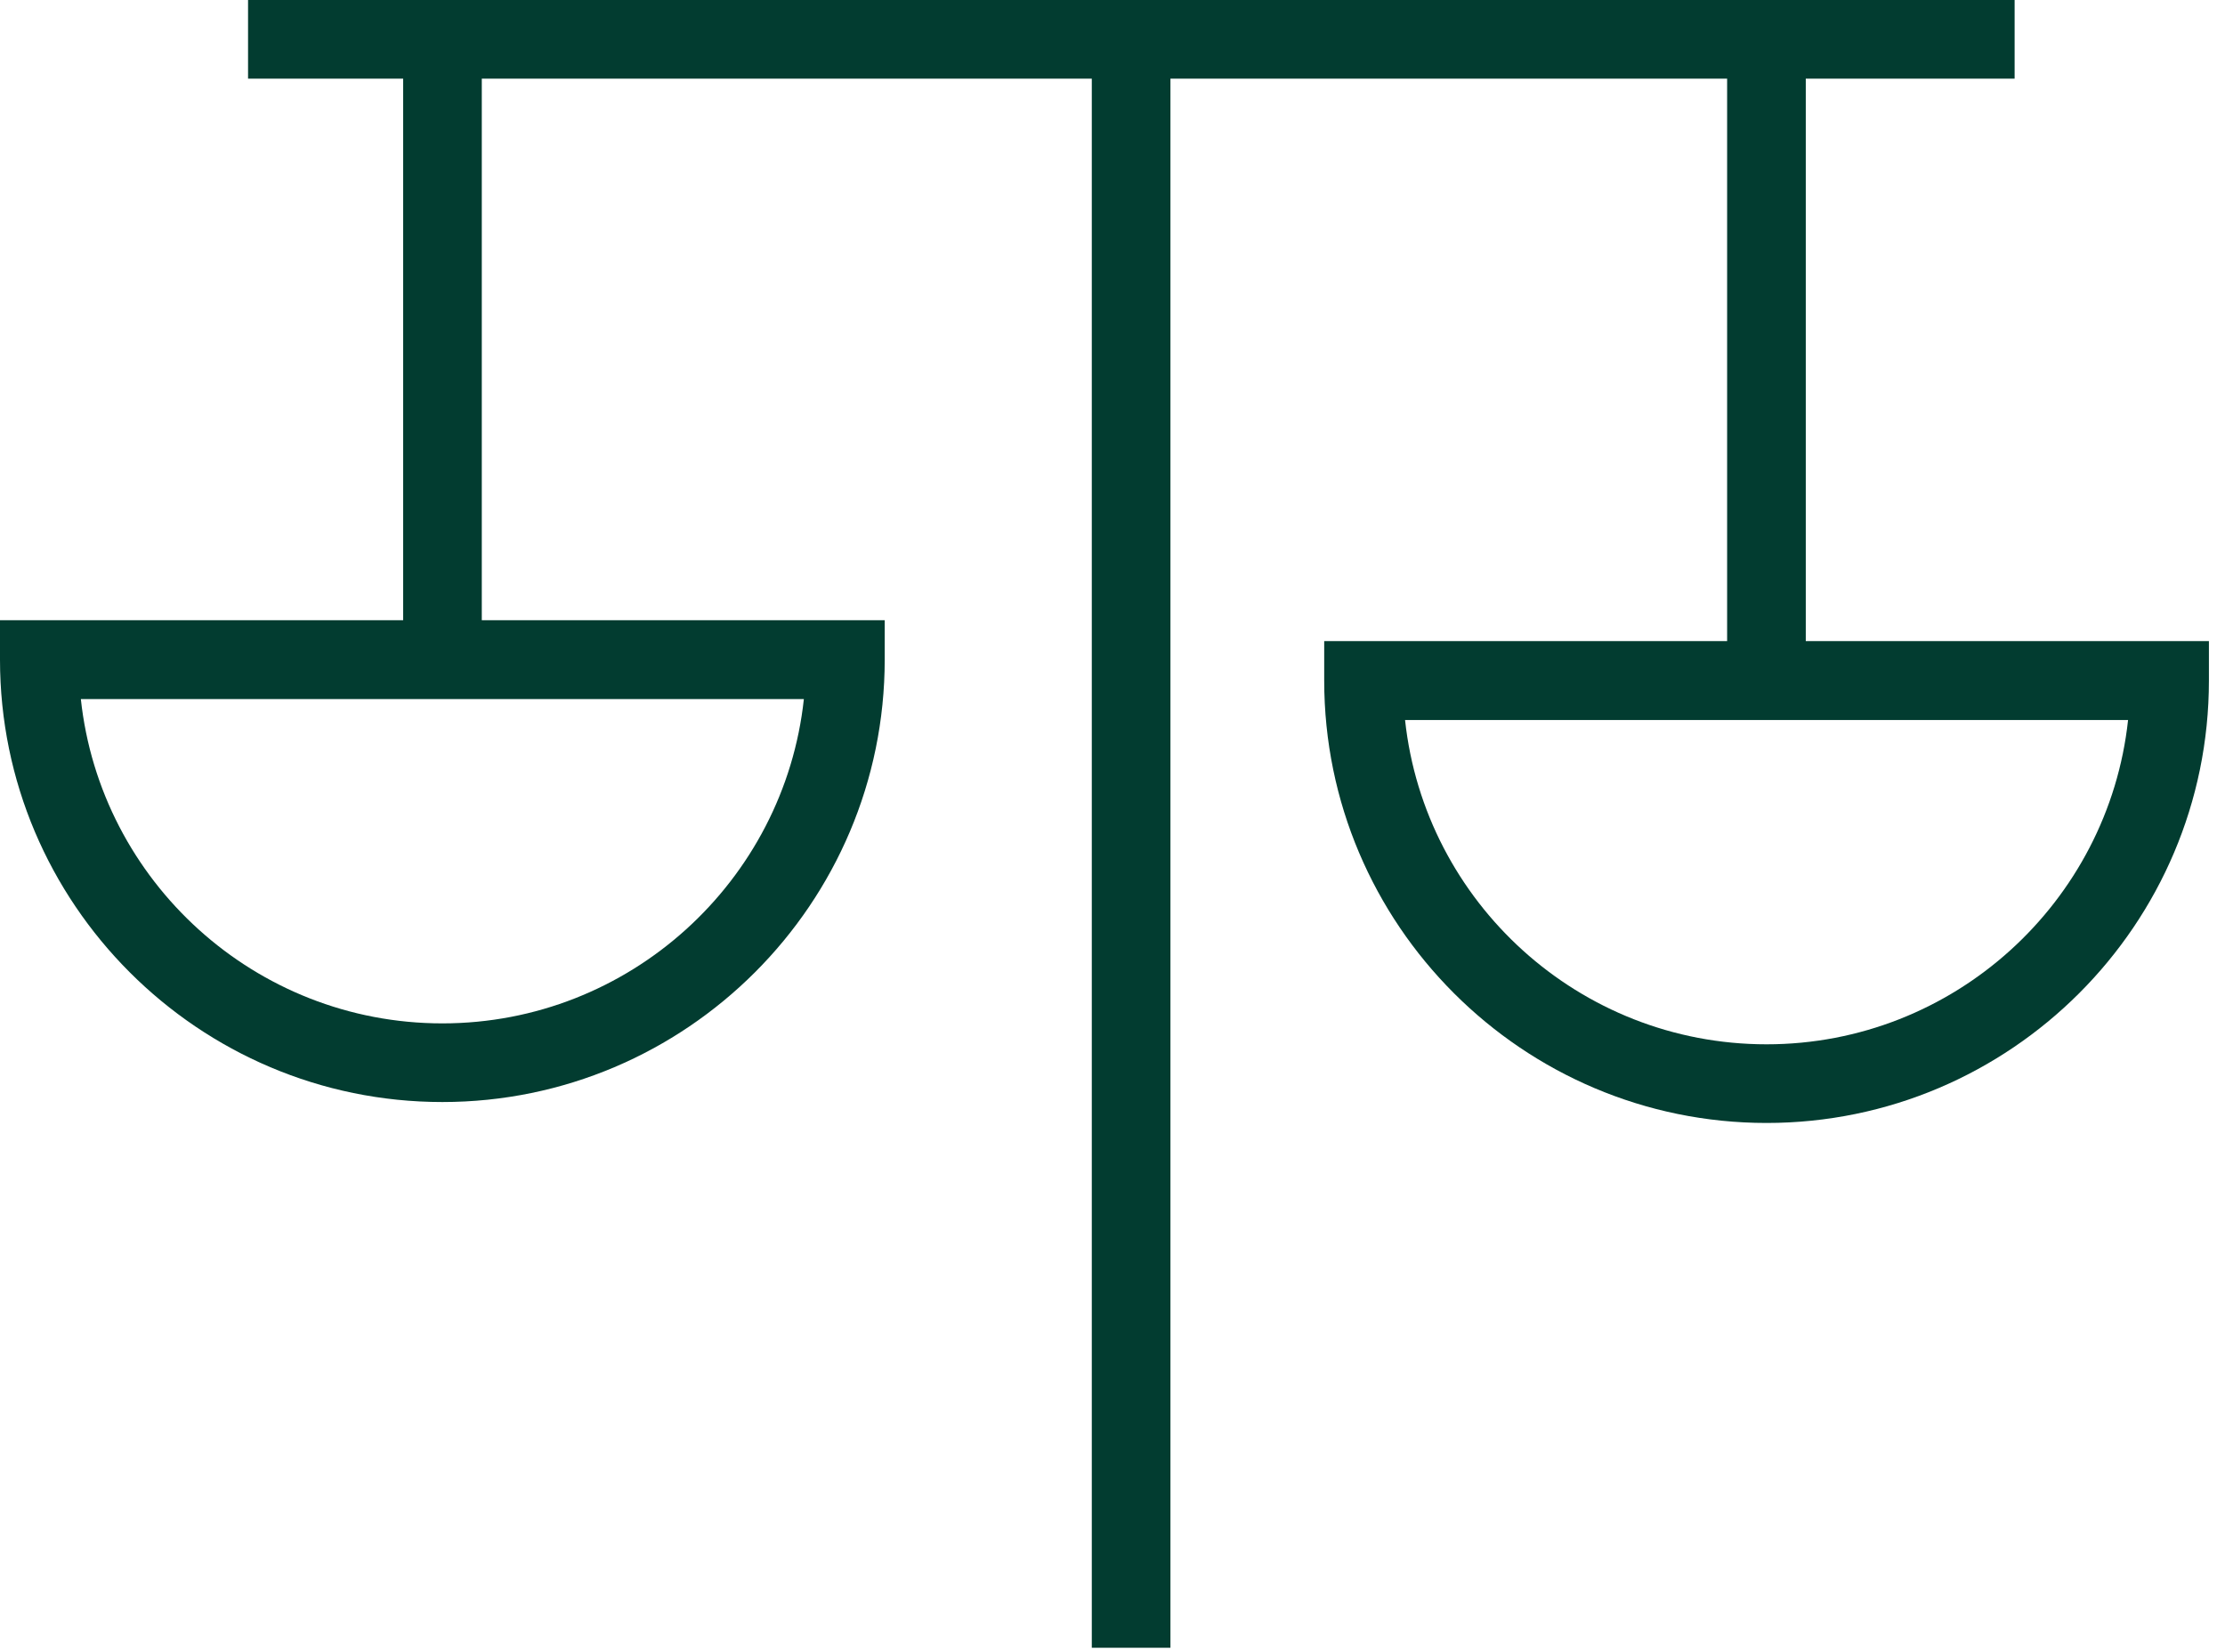
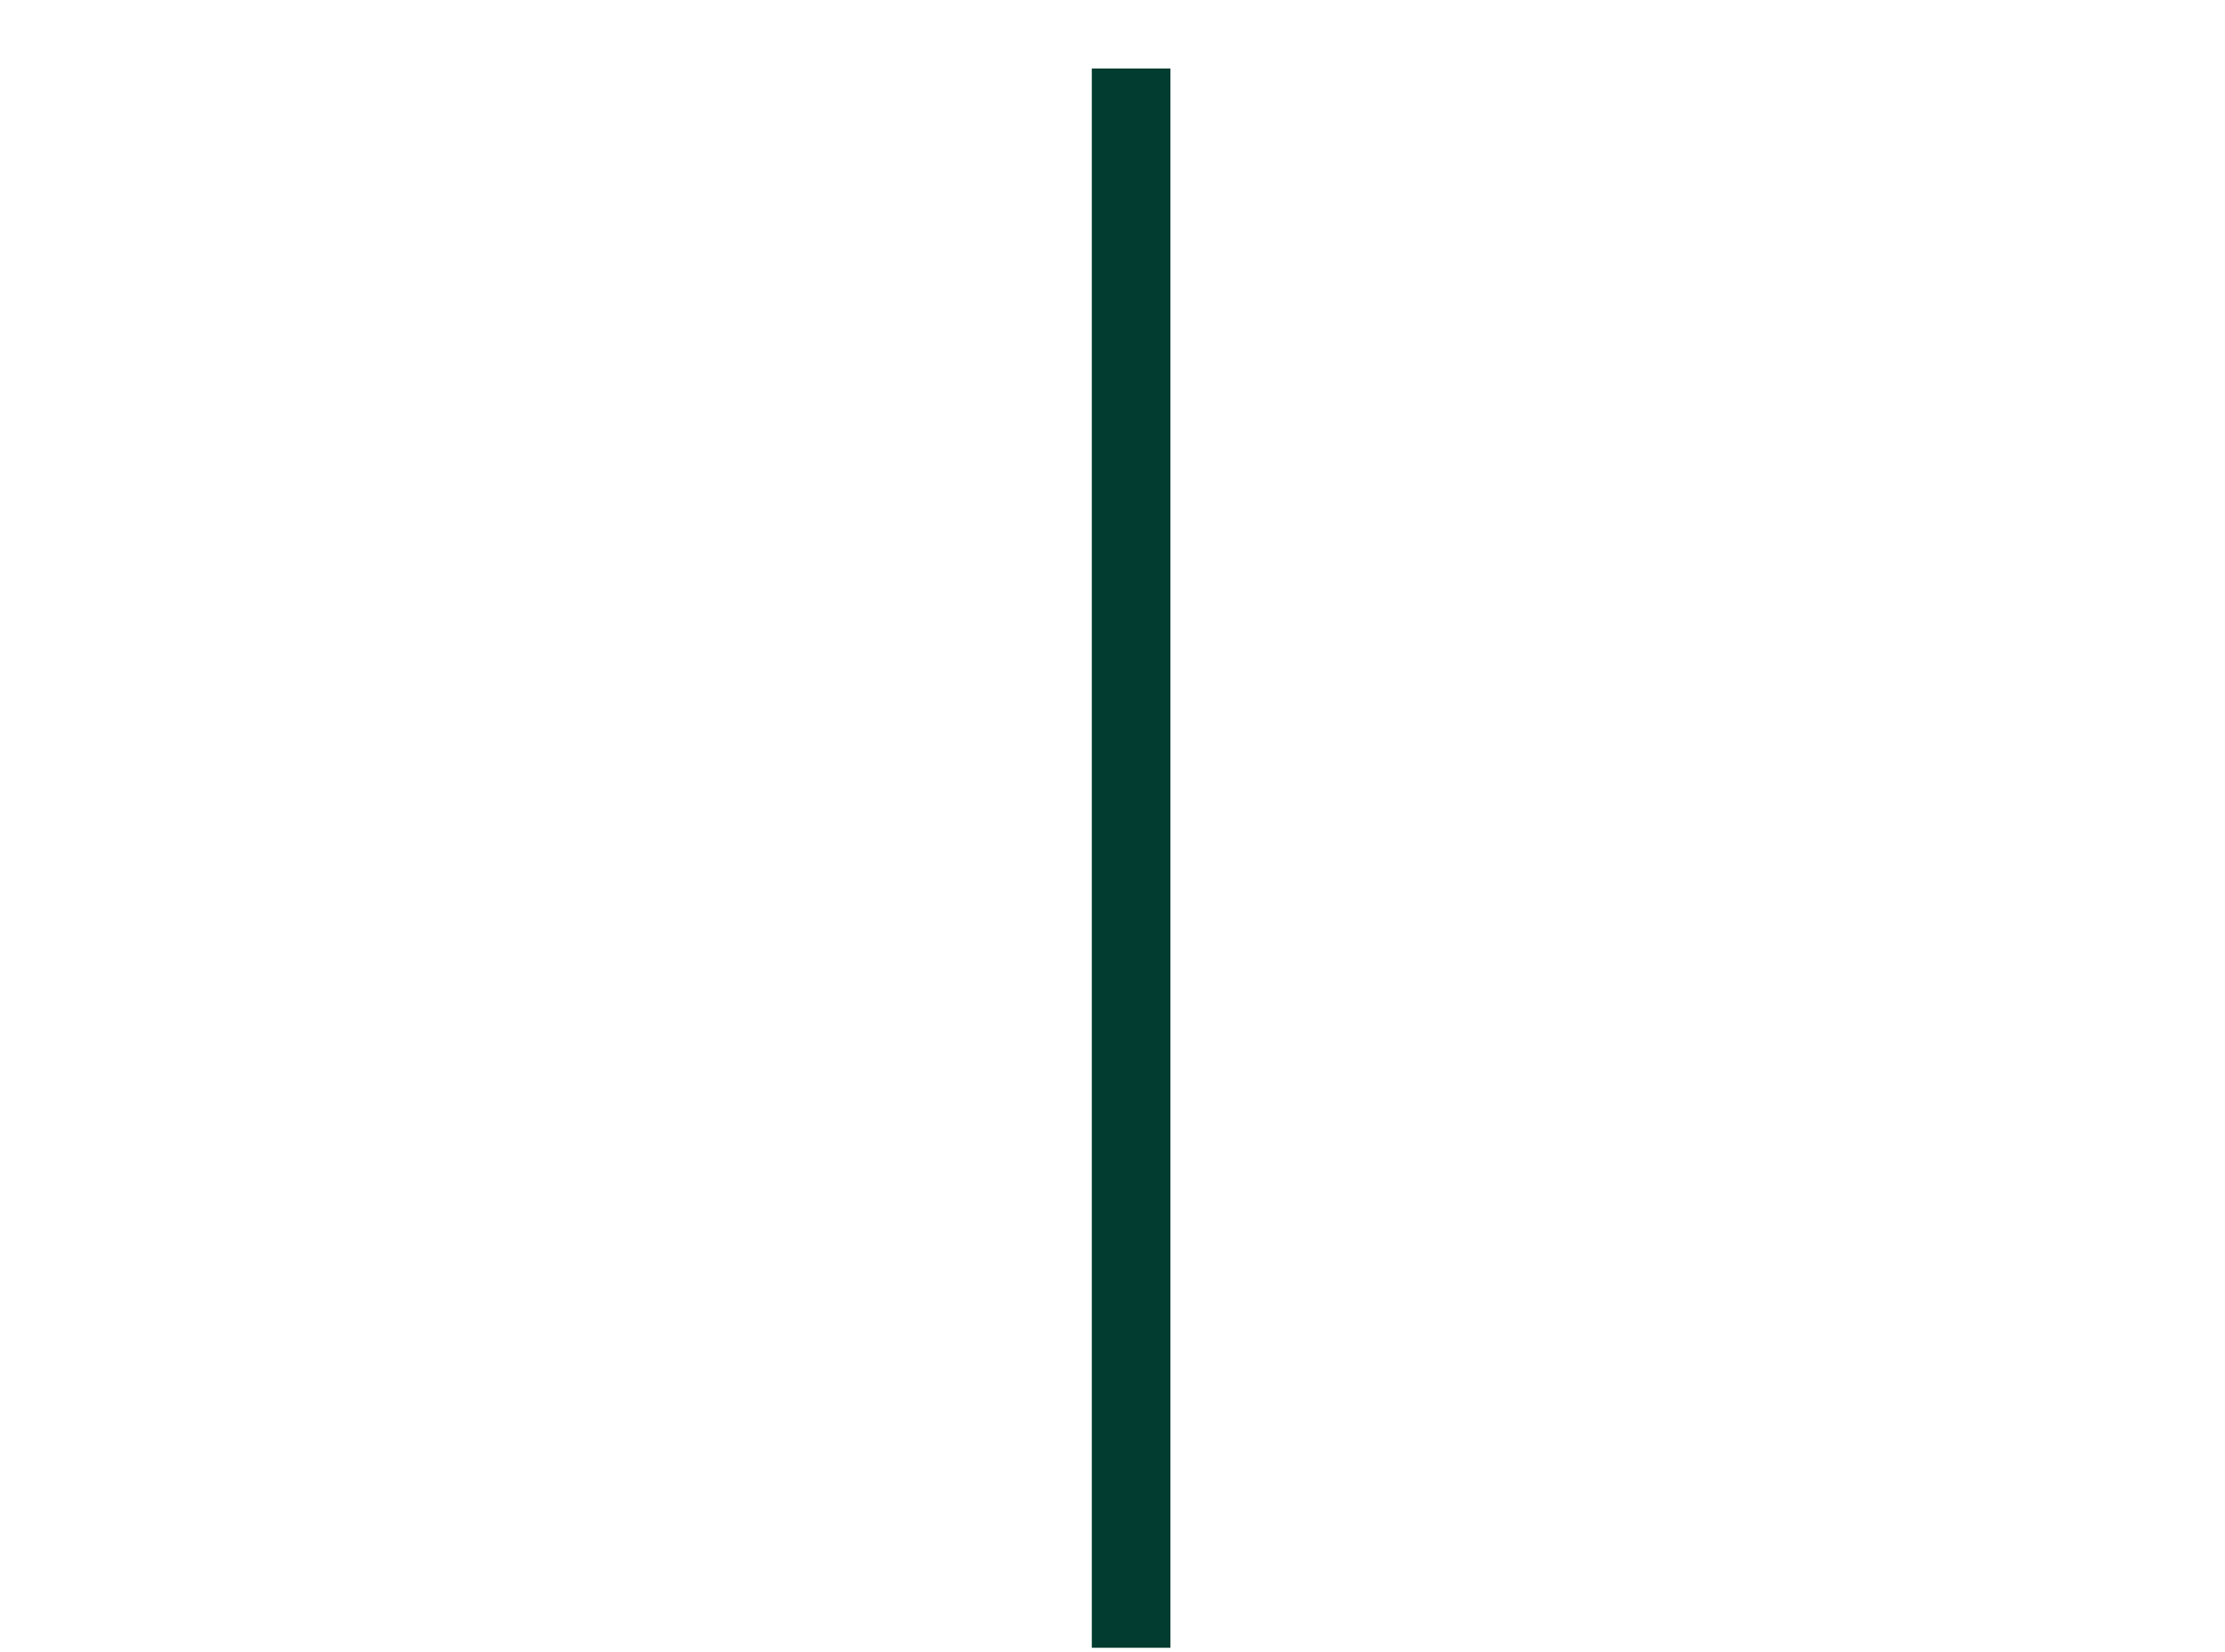
<svg xmlns="http://www.w3.org/2000/svg" width="101" height="75" viewBox="0 0 101 75" fill="none">
-   <path d="M91.45 0H11.26V3.57H91.45V0Z" fill="#023C30" />
  <path d="M53.13 3.11H49.56V74.79H53.13V3.11Z" fill="#023C30" />
-   <path d="M21.87 1.43H18.3V30.85H21.87V1.43Z" fill="#023C30" />
-   <path d="M81.97 1.43H78.4V30.83H81.97V1.43Z" fill="#023C30" />
-   <path d="M20.08 50.02C9.01 50.02 0 41.01 0 29.94V28.15H40.16V29.94C40.16 41.01 31.15 50.02 20.08 50.02ZM3.67 31.73C4.56 40 11.58 46.45 20.08 46.45C28.58 46.45 35.6 39.99 36.49 31.73H3.67Z" fill="#023C30" />
-   <path d="M80.19 50.97C69.12 50.97 60.11 41.96 60.11 30.89V29.1H100.27V30.89C100.27 41.96 91.26 50.97 80.19 50.97ZM63.78 32.68C64.67 40.95 71.69 47.4 80.19 47.4C88.69 47.4 95.71 40.94 96.6 32.68H63.78Z" fill="#023C30" />
</svg>